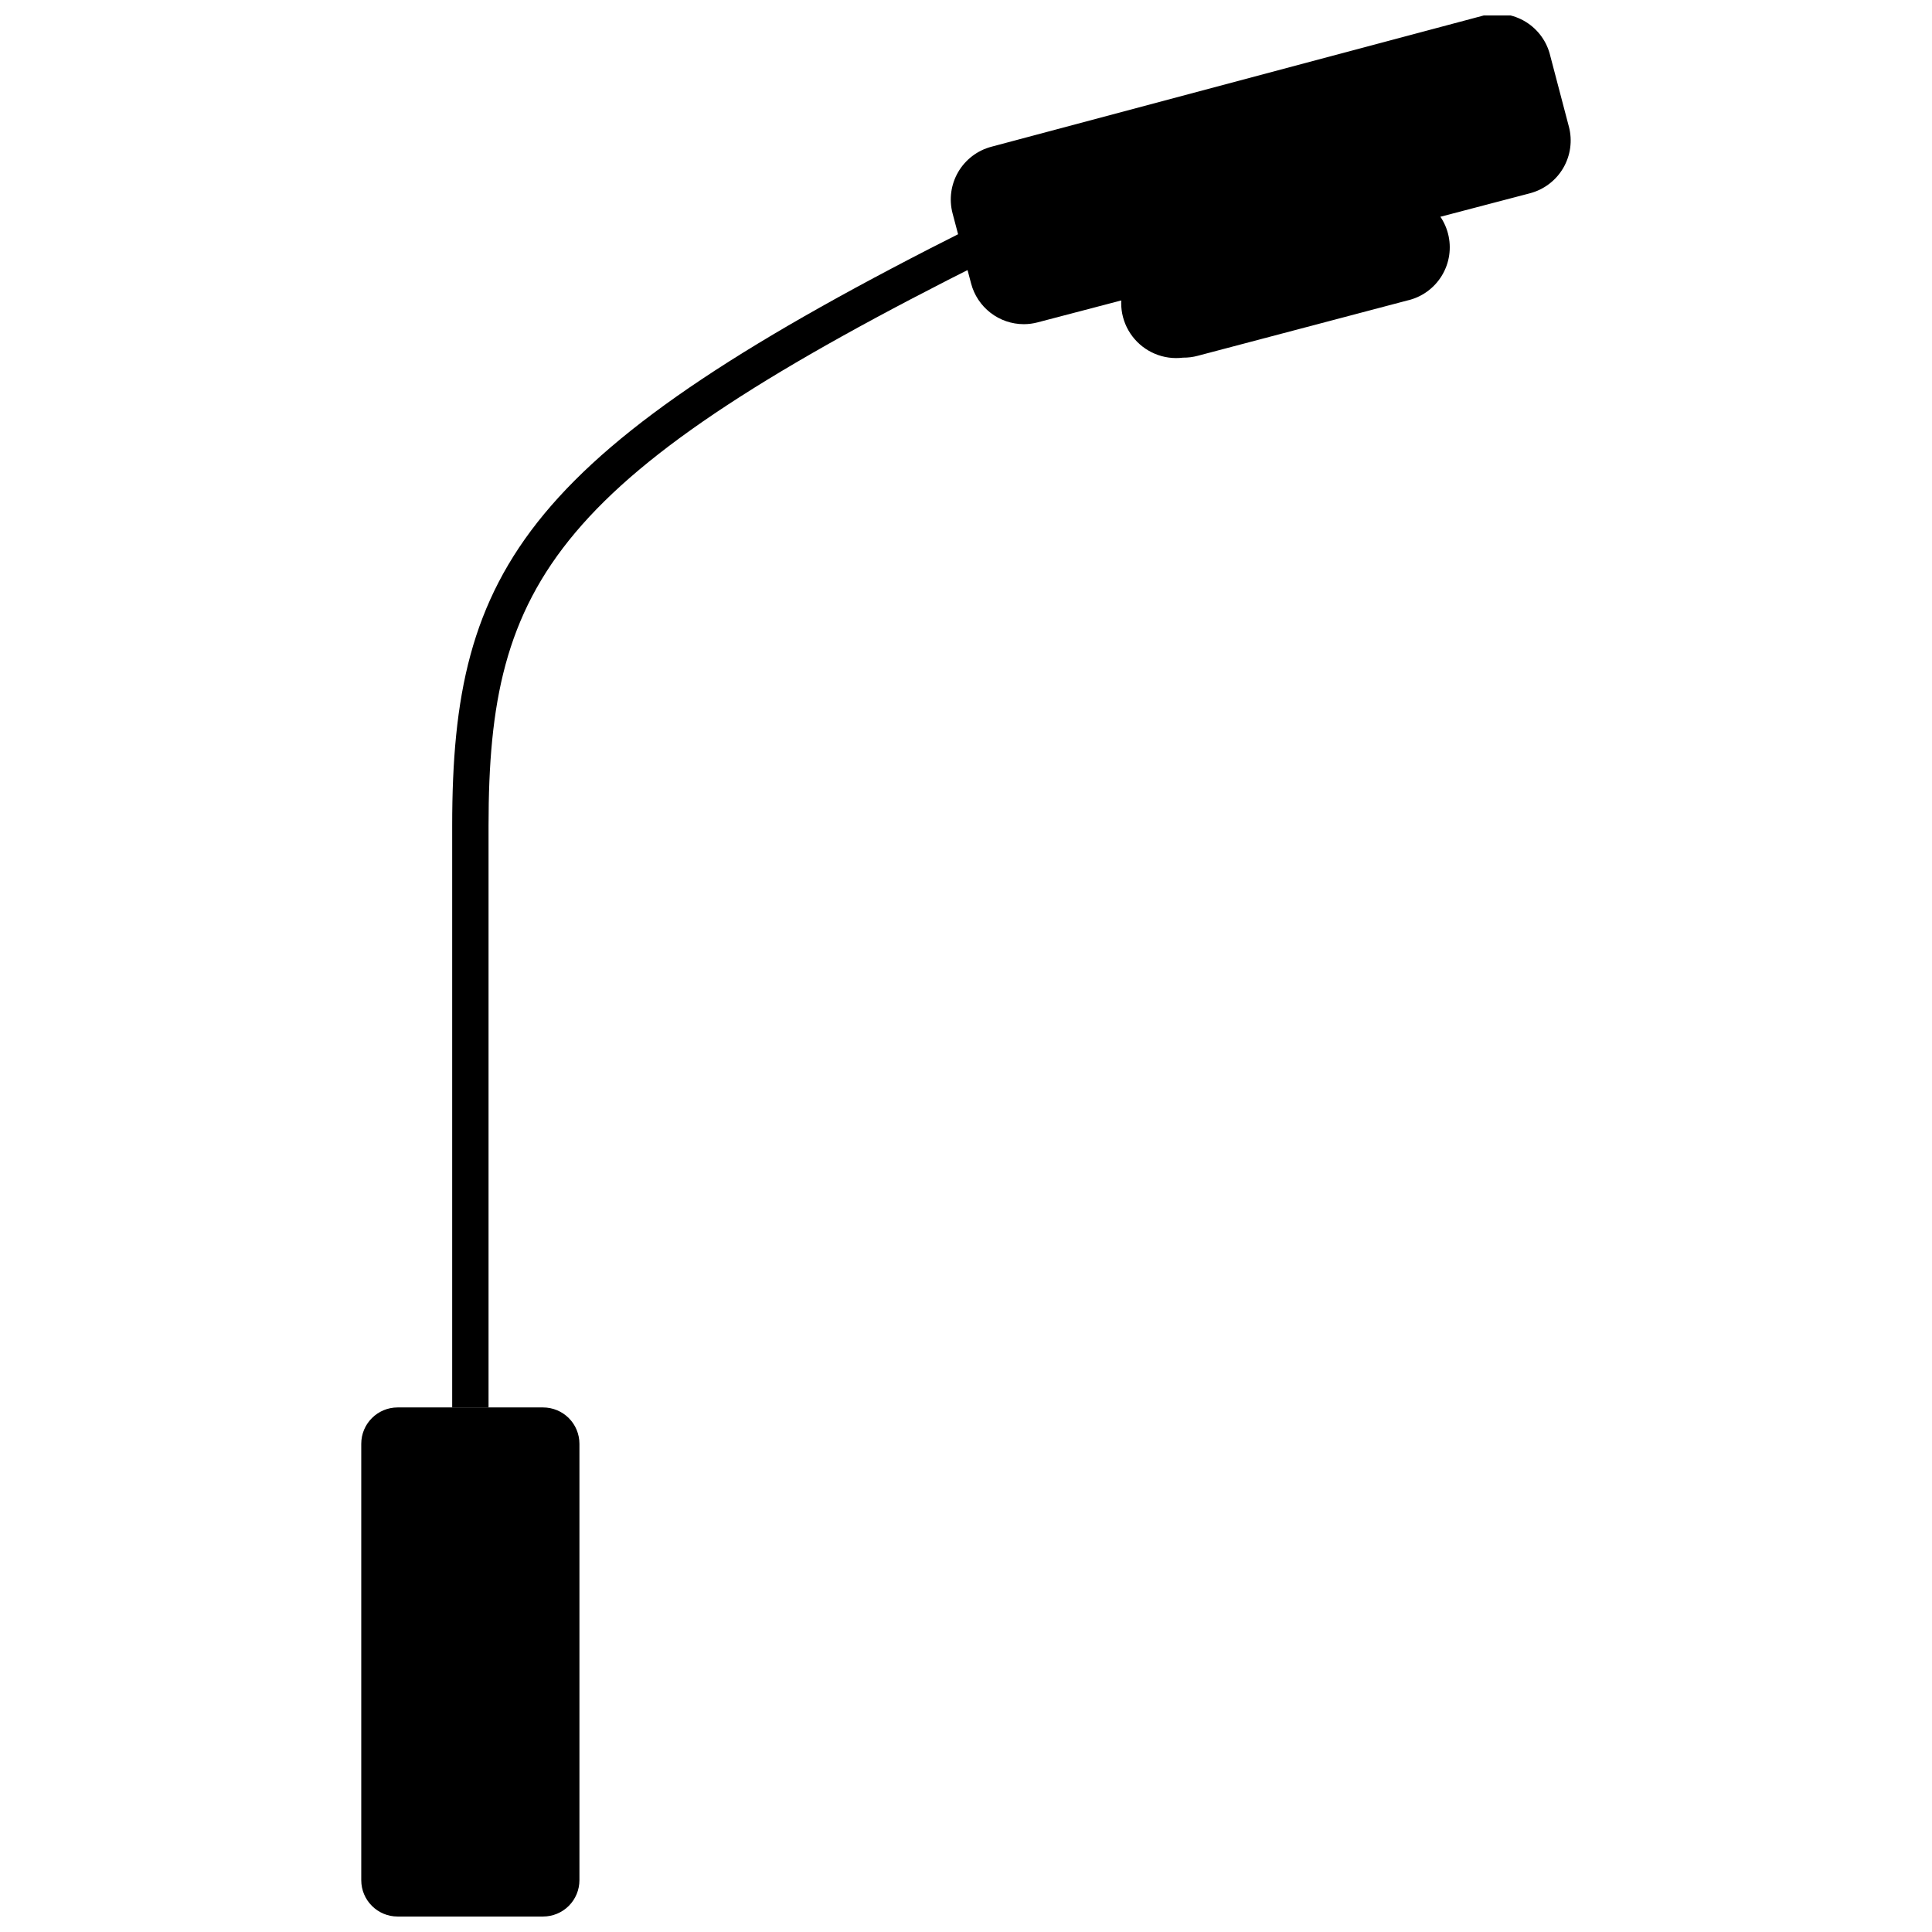
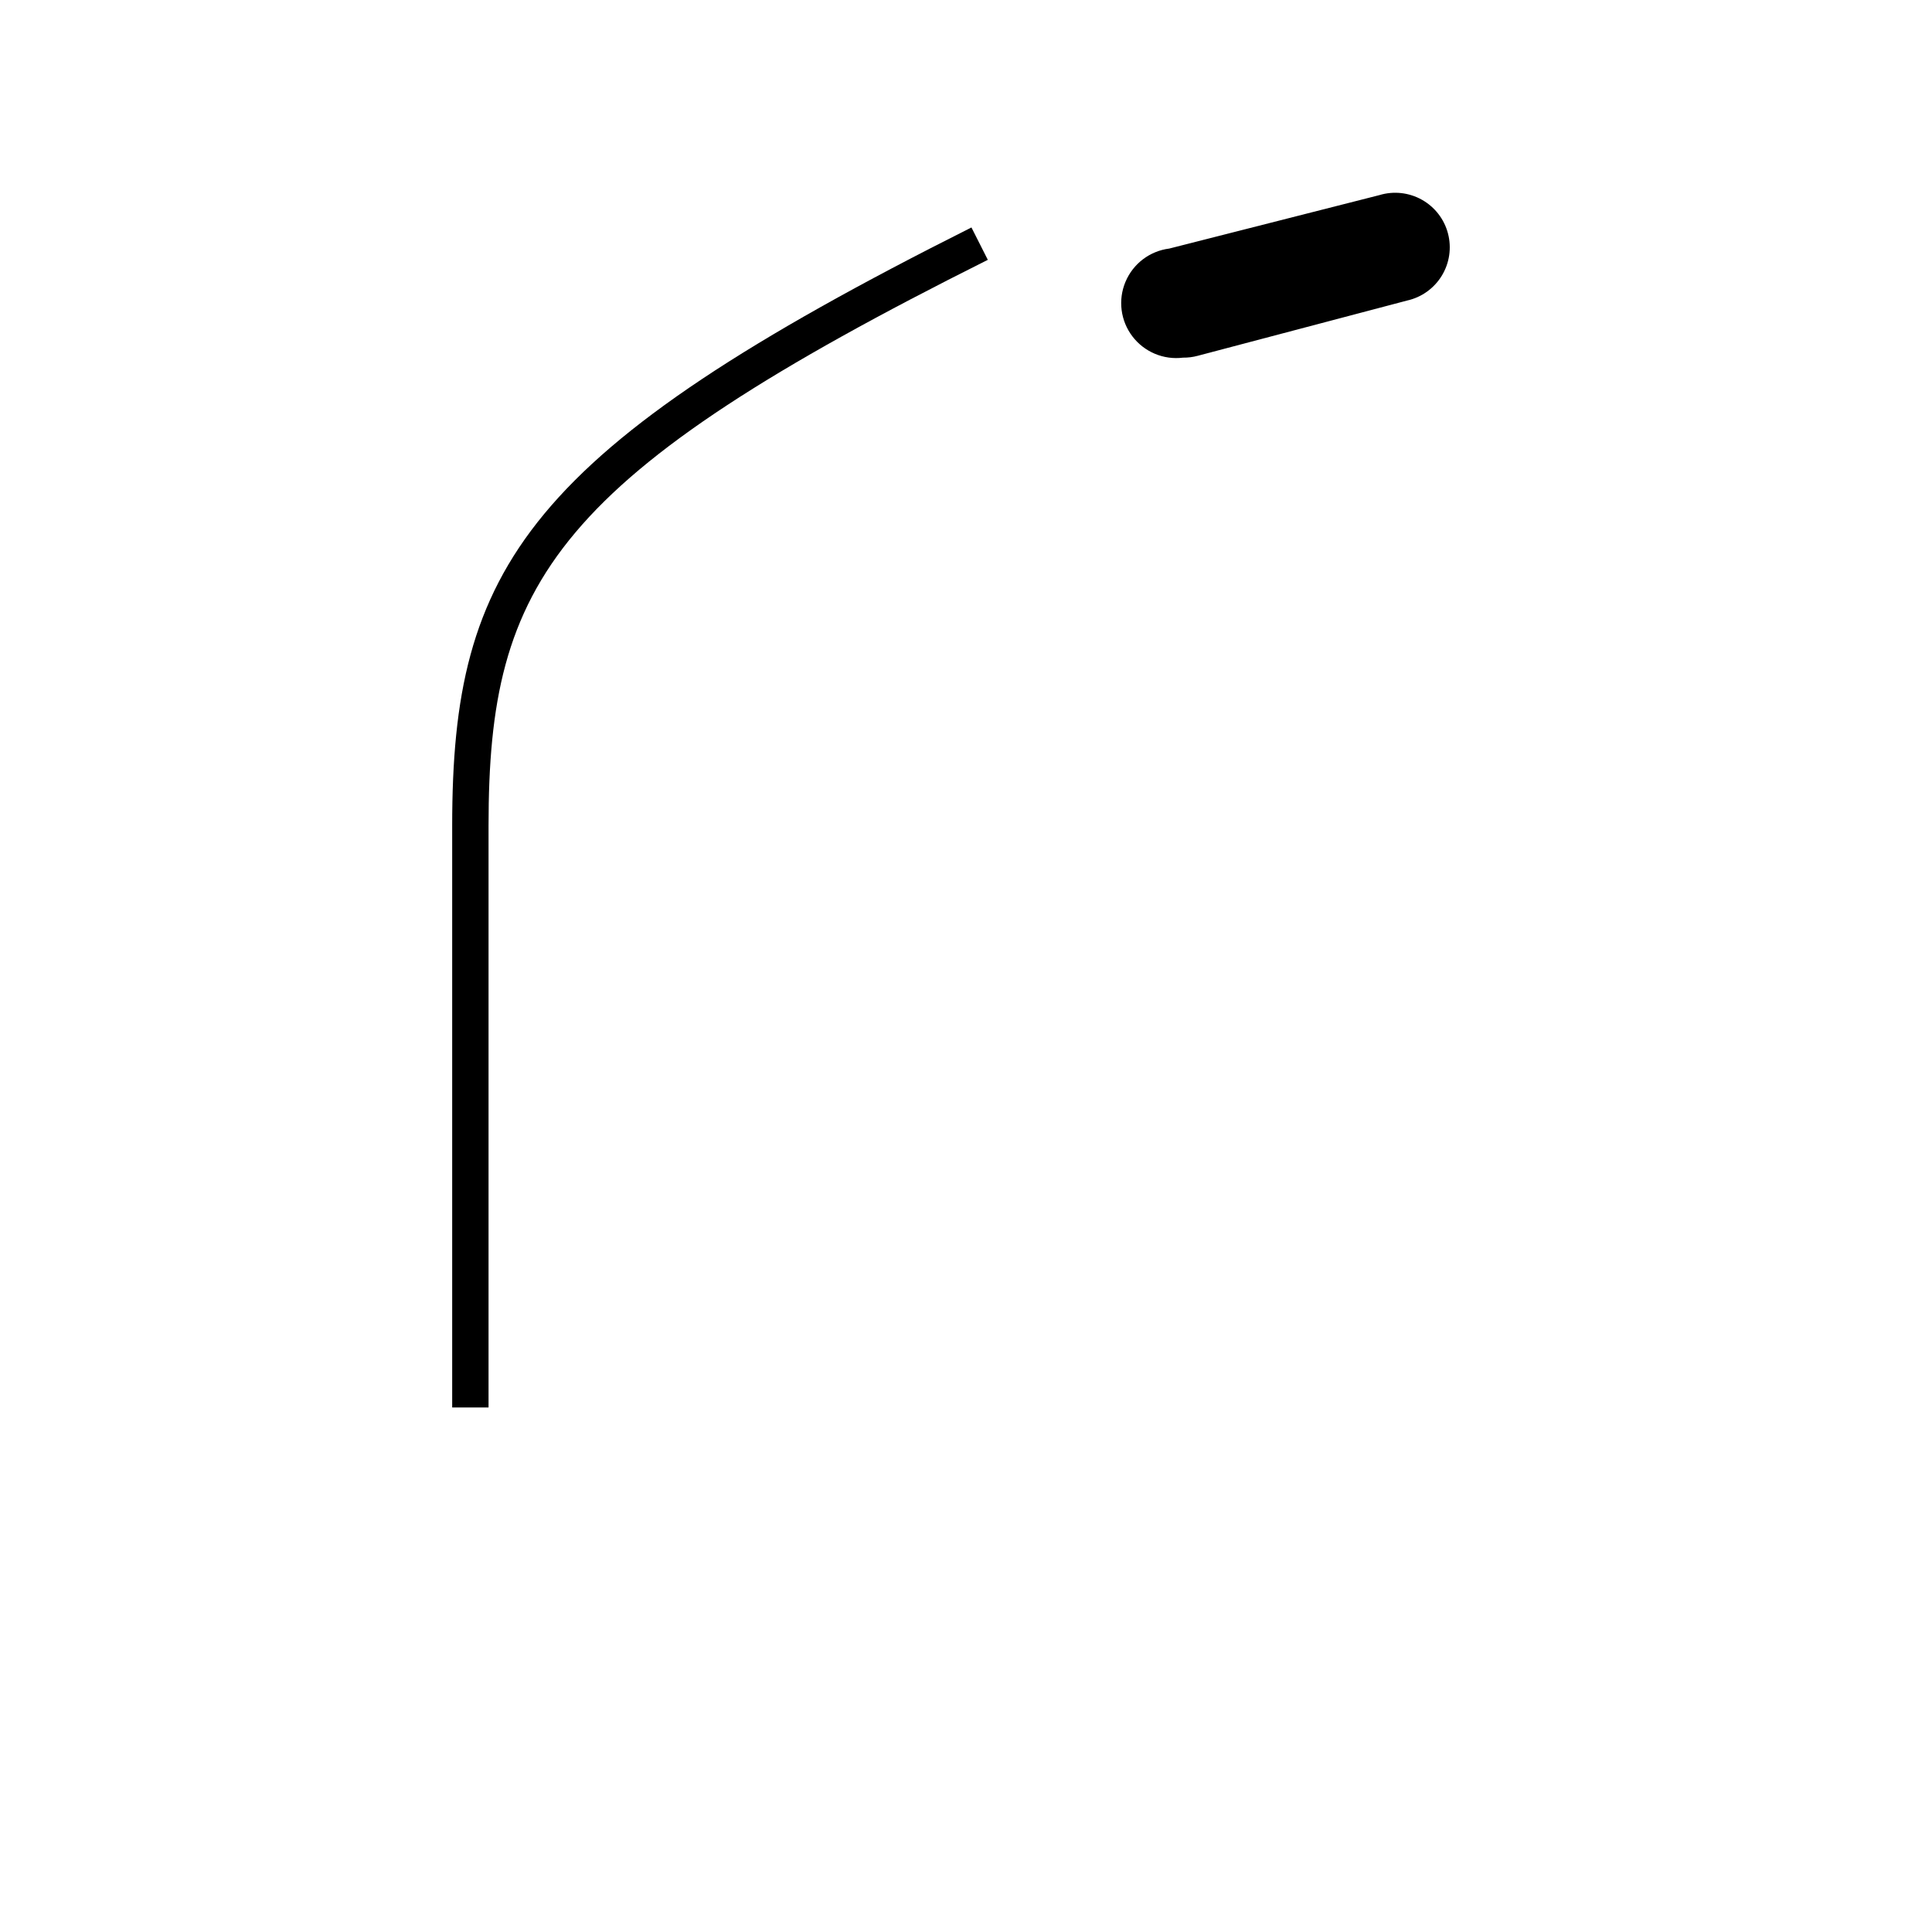
<svg xmlns="http://www.w3.org/2000/svg" width="800px" height="800px" version="1.1" viewBox="144 144 512 512">
  <defs>
    <clipPath id="b">
-       <path d="m395 148.09h166v81.906h-166z" />
-     </clipPath>
+       </clipPath>
    <clipPath id="a">
-       <path d="m239 516h59v135.9h-59z" />
-     </clipPath>
+       </clipPath>
  </defs>
-   <path d="m408.39 188.35 130.87-33.73c5.164-1.332 10.68 2.754 11.758 6.938l4.82 18.695c1.332 5.164-1.777 10.426-6.938 11.758l-130.87 33.73c-5.164 1.332-10.68-2.754-11.758-6.938l-4.82-18.695c-1.332-5.164 1.777-10.426 6.938-11.758z" />
  <g clip-path="url(#b)">
    <path d="m415.32 229.91c-3.195-0.004-6.297-1.062-8.824-3.016s-4.34-4.688-5.148-7.777l-4.914-18.598c-0.969-3.707-0.426-7.644 1.508-10.953 1.934-3.305 5.098-5.711 8.805-6.684l130.48-34.789c3.773-0.953 7.769-0.348 11.09 1.684 3.316 2.031 5.676 5.316 6.543 9.109l4.914 18.695h0.004c0.969 3.707 0.426 7.644-1.508 10.953-1.934 3.305-5.102 5.707-8.805 6.684l-130.48 34.211c-1.195 0.316-2.426 0.48-3.664 0.48zm125.57-72.18h-1.254l-130.38 34.402c-1.242 0.32-2.305 1.117-2.957 2.219-0.648 1.105-0.836 2.422-0.512 3.66l4.914 18.598c0.316 1.242 1.117 2.305 2.219 2.957 1.102 0.652 2.422 0.836 3.66 0.516l130.48-34.211c1.242-0.32 2.305-1.117 2.957-2.219 0.648-1.105 0.836-2.422 0.512-3.66l-4.914-18.598v-0.004c-0.535-2.164-2.488-3.68-4.723-3.66z" />
  </g>
  <path d="m455.07 214.98 55.922-14.691c5.148-1.352 10.672 2.699 11.77 6.871 1.352 5.148-1.723 10.418-6.871 11.77l-55.922 14.691c-5.148 1.352-10.672-2.699-11.77-6.871-1.352-5.148 1.723-10.418 6.871-11.77z" />
  <path d="m457.53 238.78c-5.164 0.652-10.285-1.5-13.434-5.644-3.152-4.144-3.848-9.656-1.832-14.453 2.016-4.801 6.438-8.16 11.602-8.812l55.703-14.168c3.758-1.137 7.816-0.691 11.242 1.227s5.926 5.148 6.918 8.945c0.996 3.801 0.406 7.84-1.641 11.191-2.043 3.352-5.363 5.731-9.199 6.582l-55.508 14.648c-1.254 0.336-2.551 0.5-3.852 0.484zm55.895-33.922h-1.254l-55.895 14.648c-2.66 0.664-4.277 3.359-3.613 6.019 0.664 2.664 3.359 4.281 6.023 3.617l55.895-14.648h-0.004c2.664-0.348 4.539-2.785 4.195-5.445-0.348-2.66-2.785-4.539-5.445-4.191z" />
  <path d="m273.47 516.99h-9.637v-154.19c0-68.422 19.273-99.164 137.61-158.52l4.336 8.578c-114.97 57.527-132.31 85.09-132.31 149.95z" />
  <g clip-path="url(#a)">
-     <path d="m287.92 651.9h-38.547c-5.32 0-9.637-4.312-9.637-9.637v-115.64c0-5.32 4.316-9.637 9.637-9.637h38.547c2.559 0 5.008 1.016 6.816 2.824 1.805 1.805 2.82 4.258 2.82 6.812v115.64c0 2.559-1.016 5.008-2.82 6.816-1.809 1.805-4.258 2.82-6.816 2.82z" />
-   </g>
+     </g>
</svg>